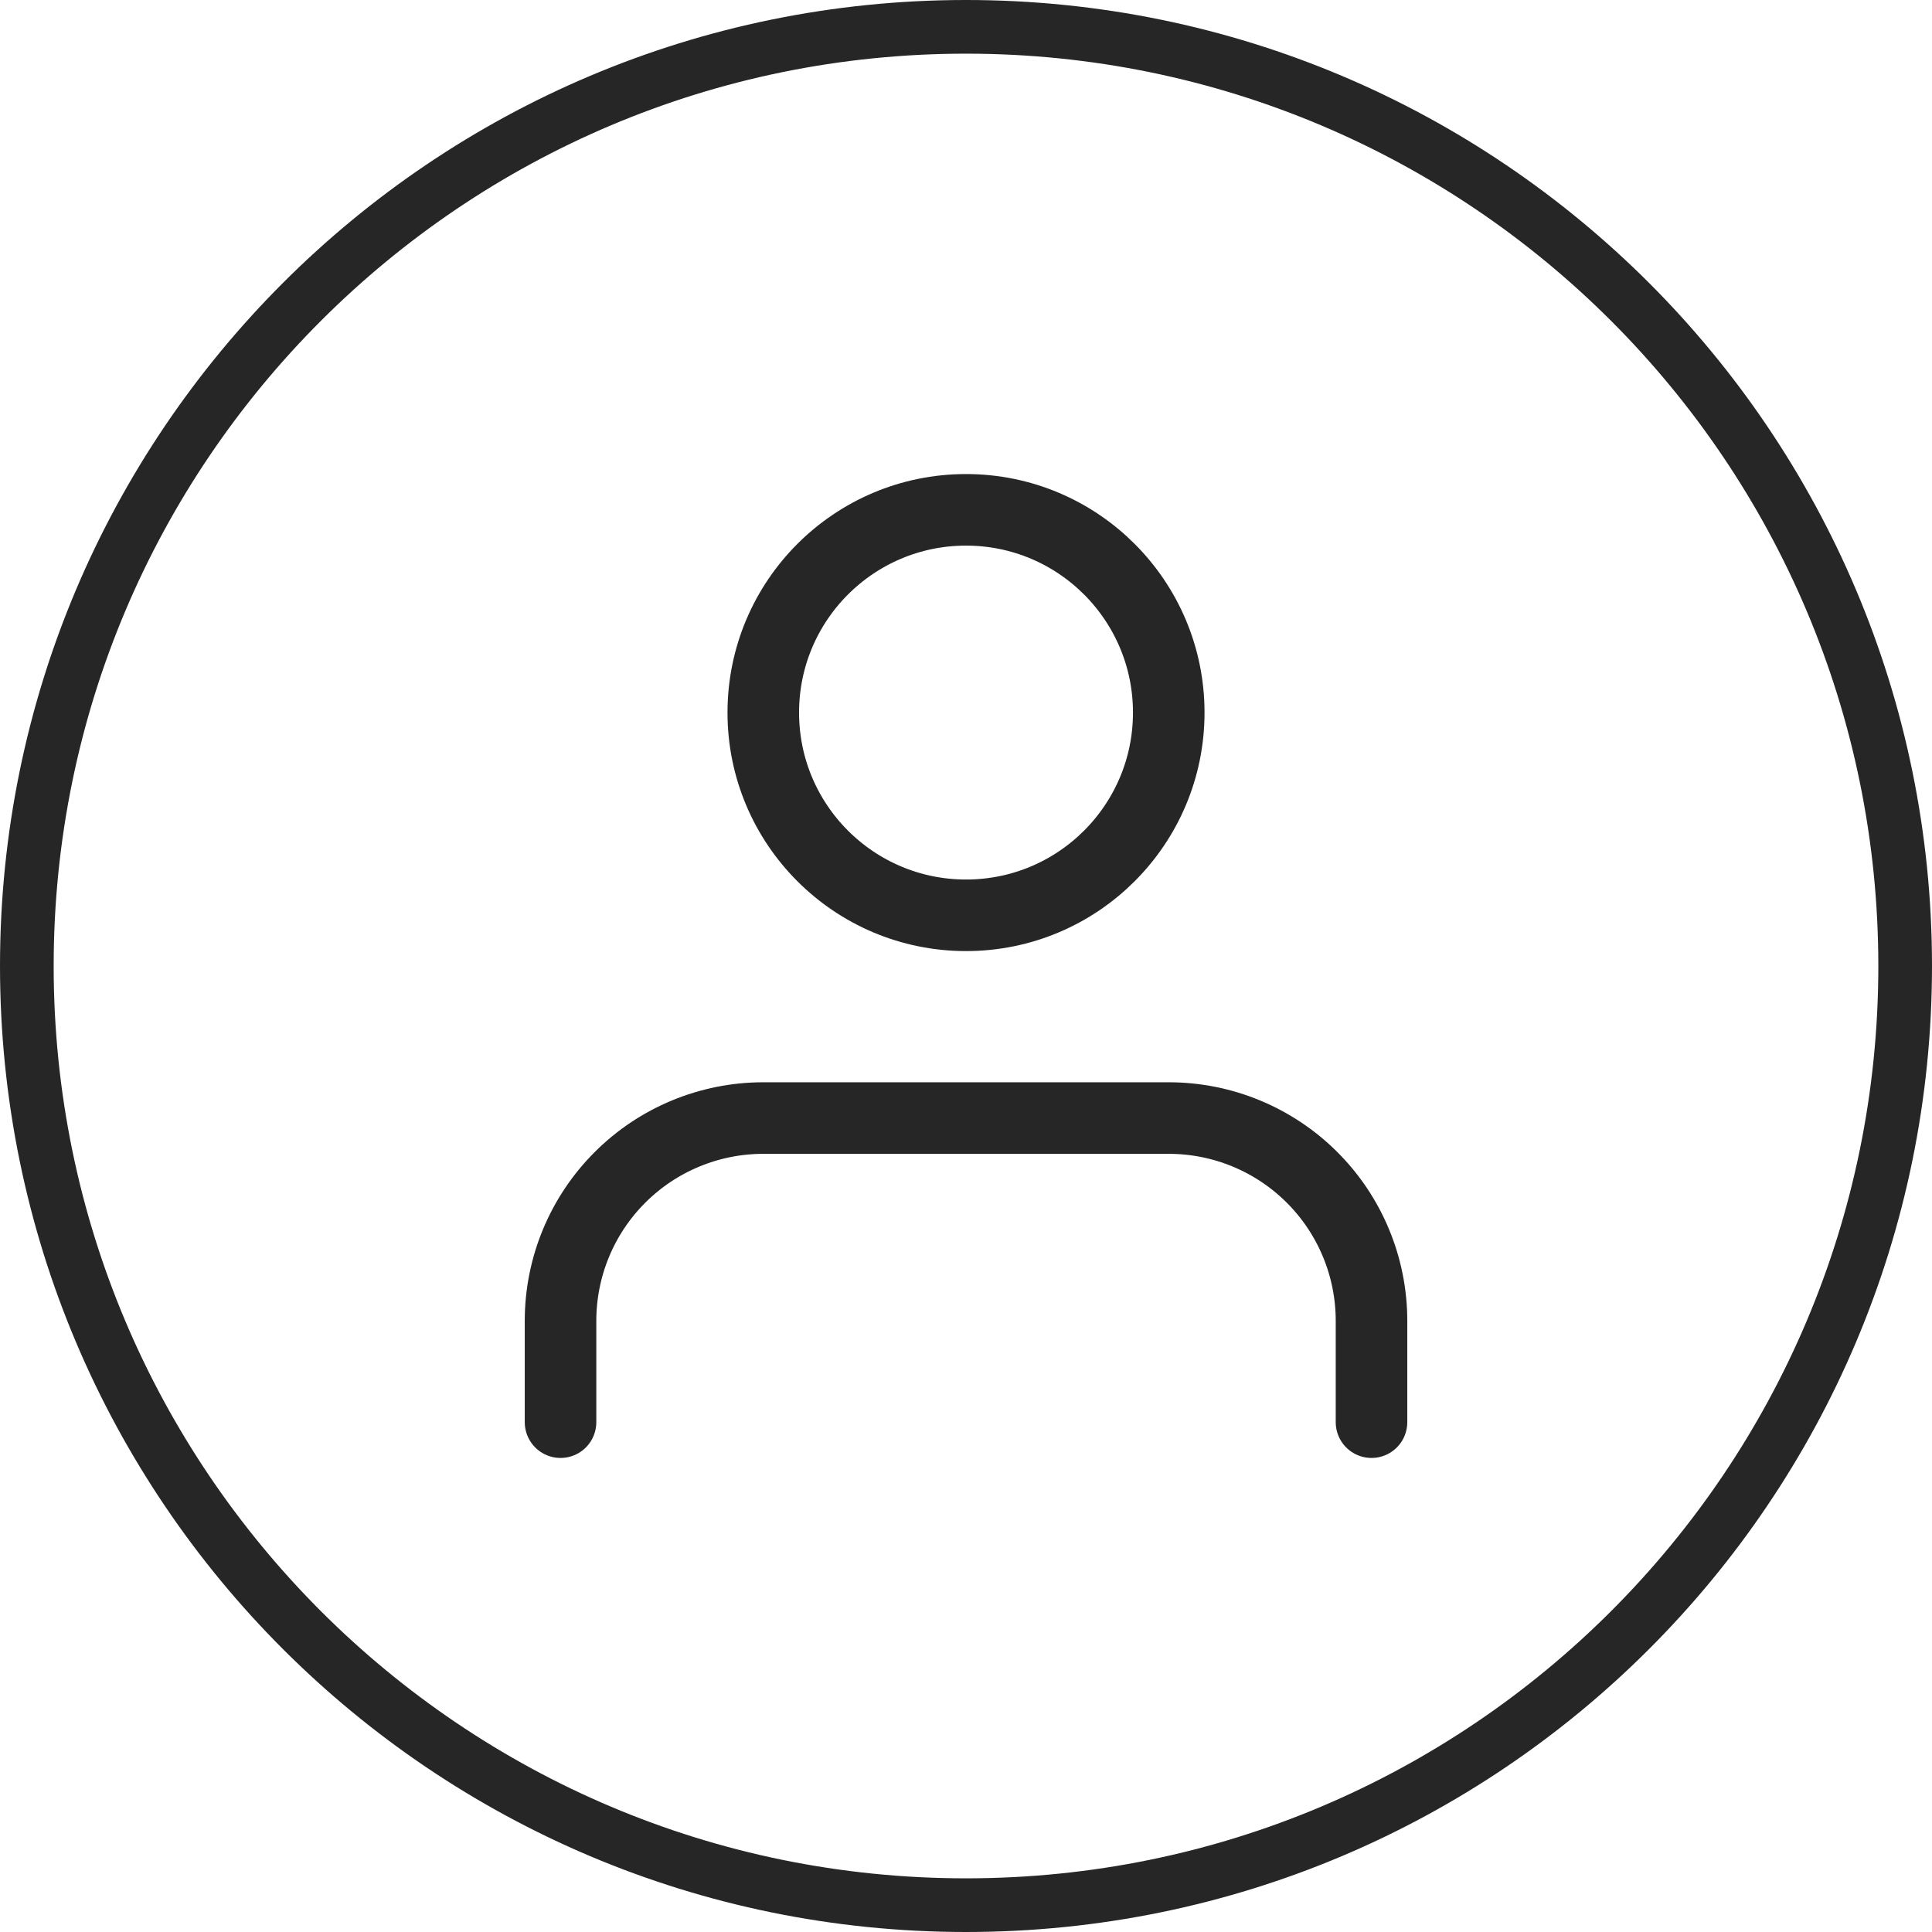
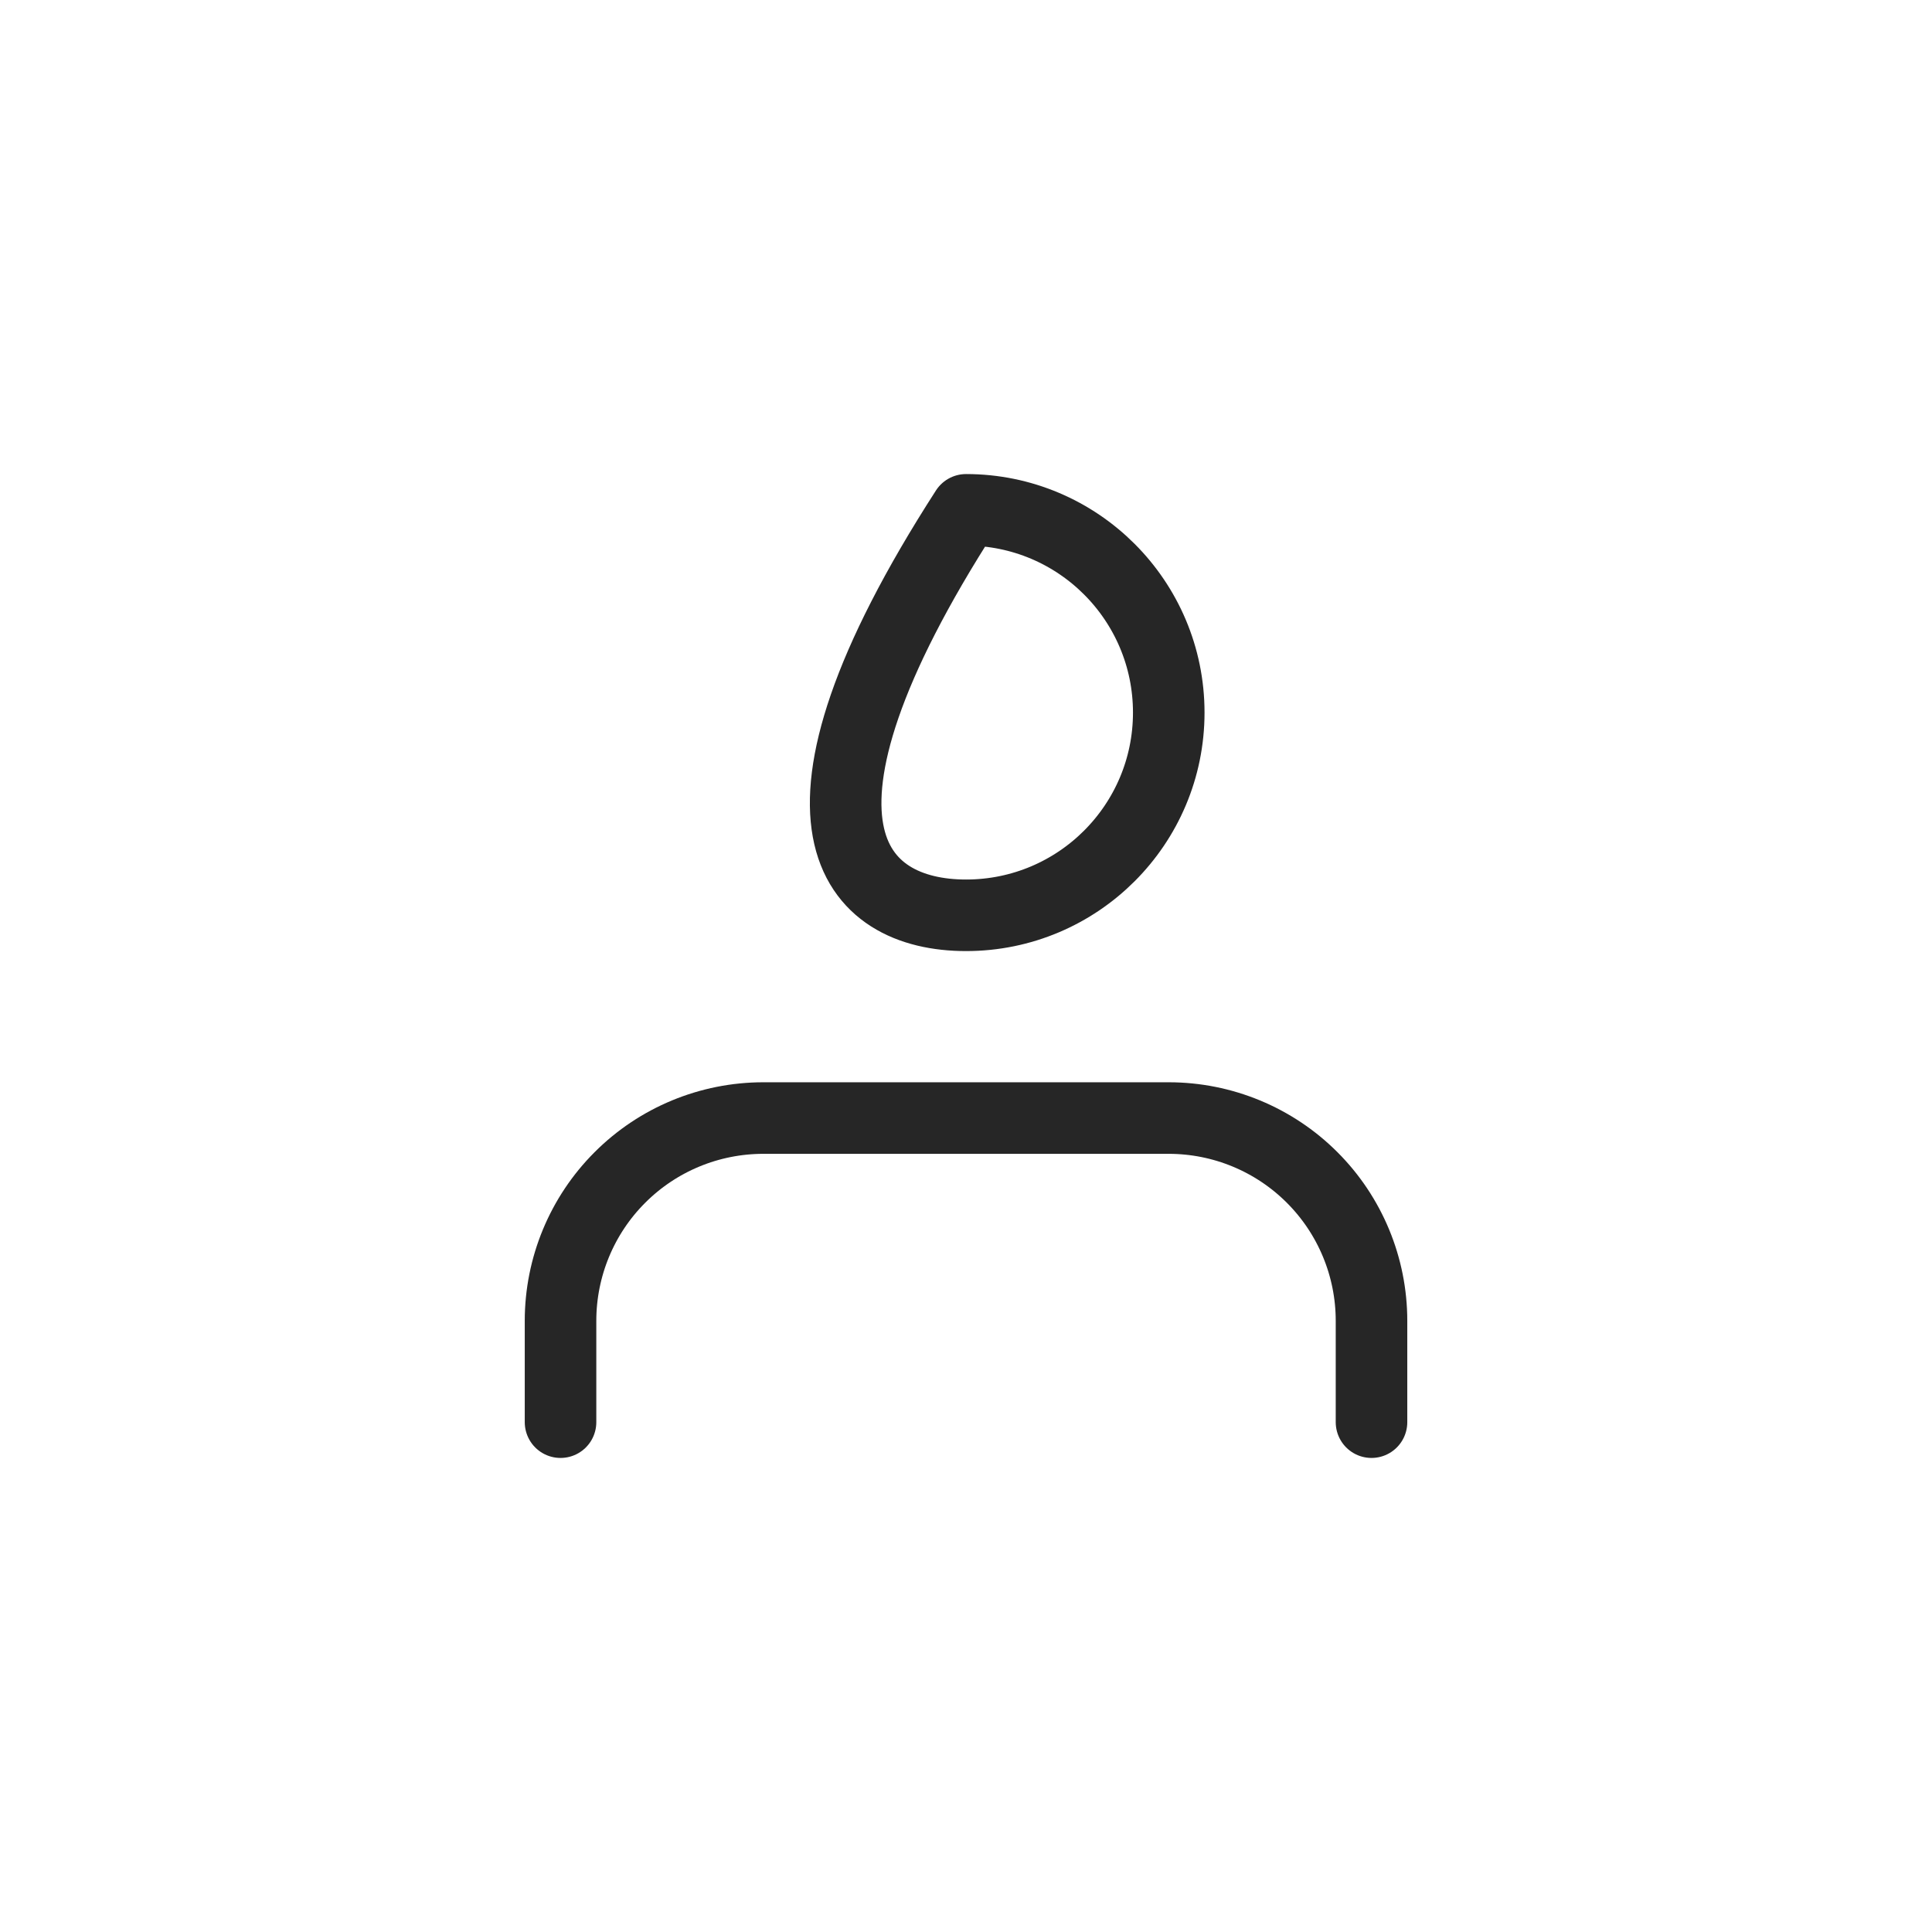
<svg xmlns="http://www.w3.org/2000/svg" width="54" height="54" viewBox="0 0 54 54" fill="none">
-   <path d="M27 53.25C41.498 53.25 53.25 41.498 53.25 27C53.25 12.502 41.498 0.75 27 0.75C12.502 0.75 0.75 12.502 0.75 27C0.75 41.498 12.502 53.25 27 53.25Z" stroke="#262626" stroke-width="1.5" />
  <path d="M38.334 39.75V36.917C38.334 35.414 37.737 33.972 36.674 32.91C35.611 31.847 34.17 31.25 32.667 31.25H21.334C19.831 31.25 18.389 31.847 17.327 32.91C16.264 33.972 15.667 35.414 15.667 36.917V39.75" stroke="#262626" stroke-width="2" stroke-linecap="round" stroke-linejoin="round" />
-   <path d="M27.001 25.583C30.13 25.583 32.667 23.046 32.667 19.917C32.667 16.787 30.13 14.25 27.001 14.25C23.871 14.25 21.334 16.787 21.334 19.917C21.334 23.046 23.871 25.583 27.001 25.583Z" stroke="#262626" stroke-width="2" stroke-linecap="round" stroke-linejoin="round" />
+   <path d="M27.001 25.583C30.13 25.583 32.667 23.046 32.667 19.917C32.667 16.787 30.13 14.25 27.001 14.25C21.334 23.046 23.871 25.583 27.001 25.583Z" stroke="#262626" stroke-width="2" stroke-linecap="round" stroke-linejoin="round" />
</svg>